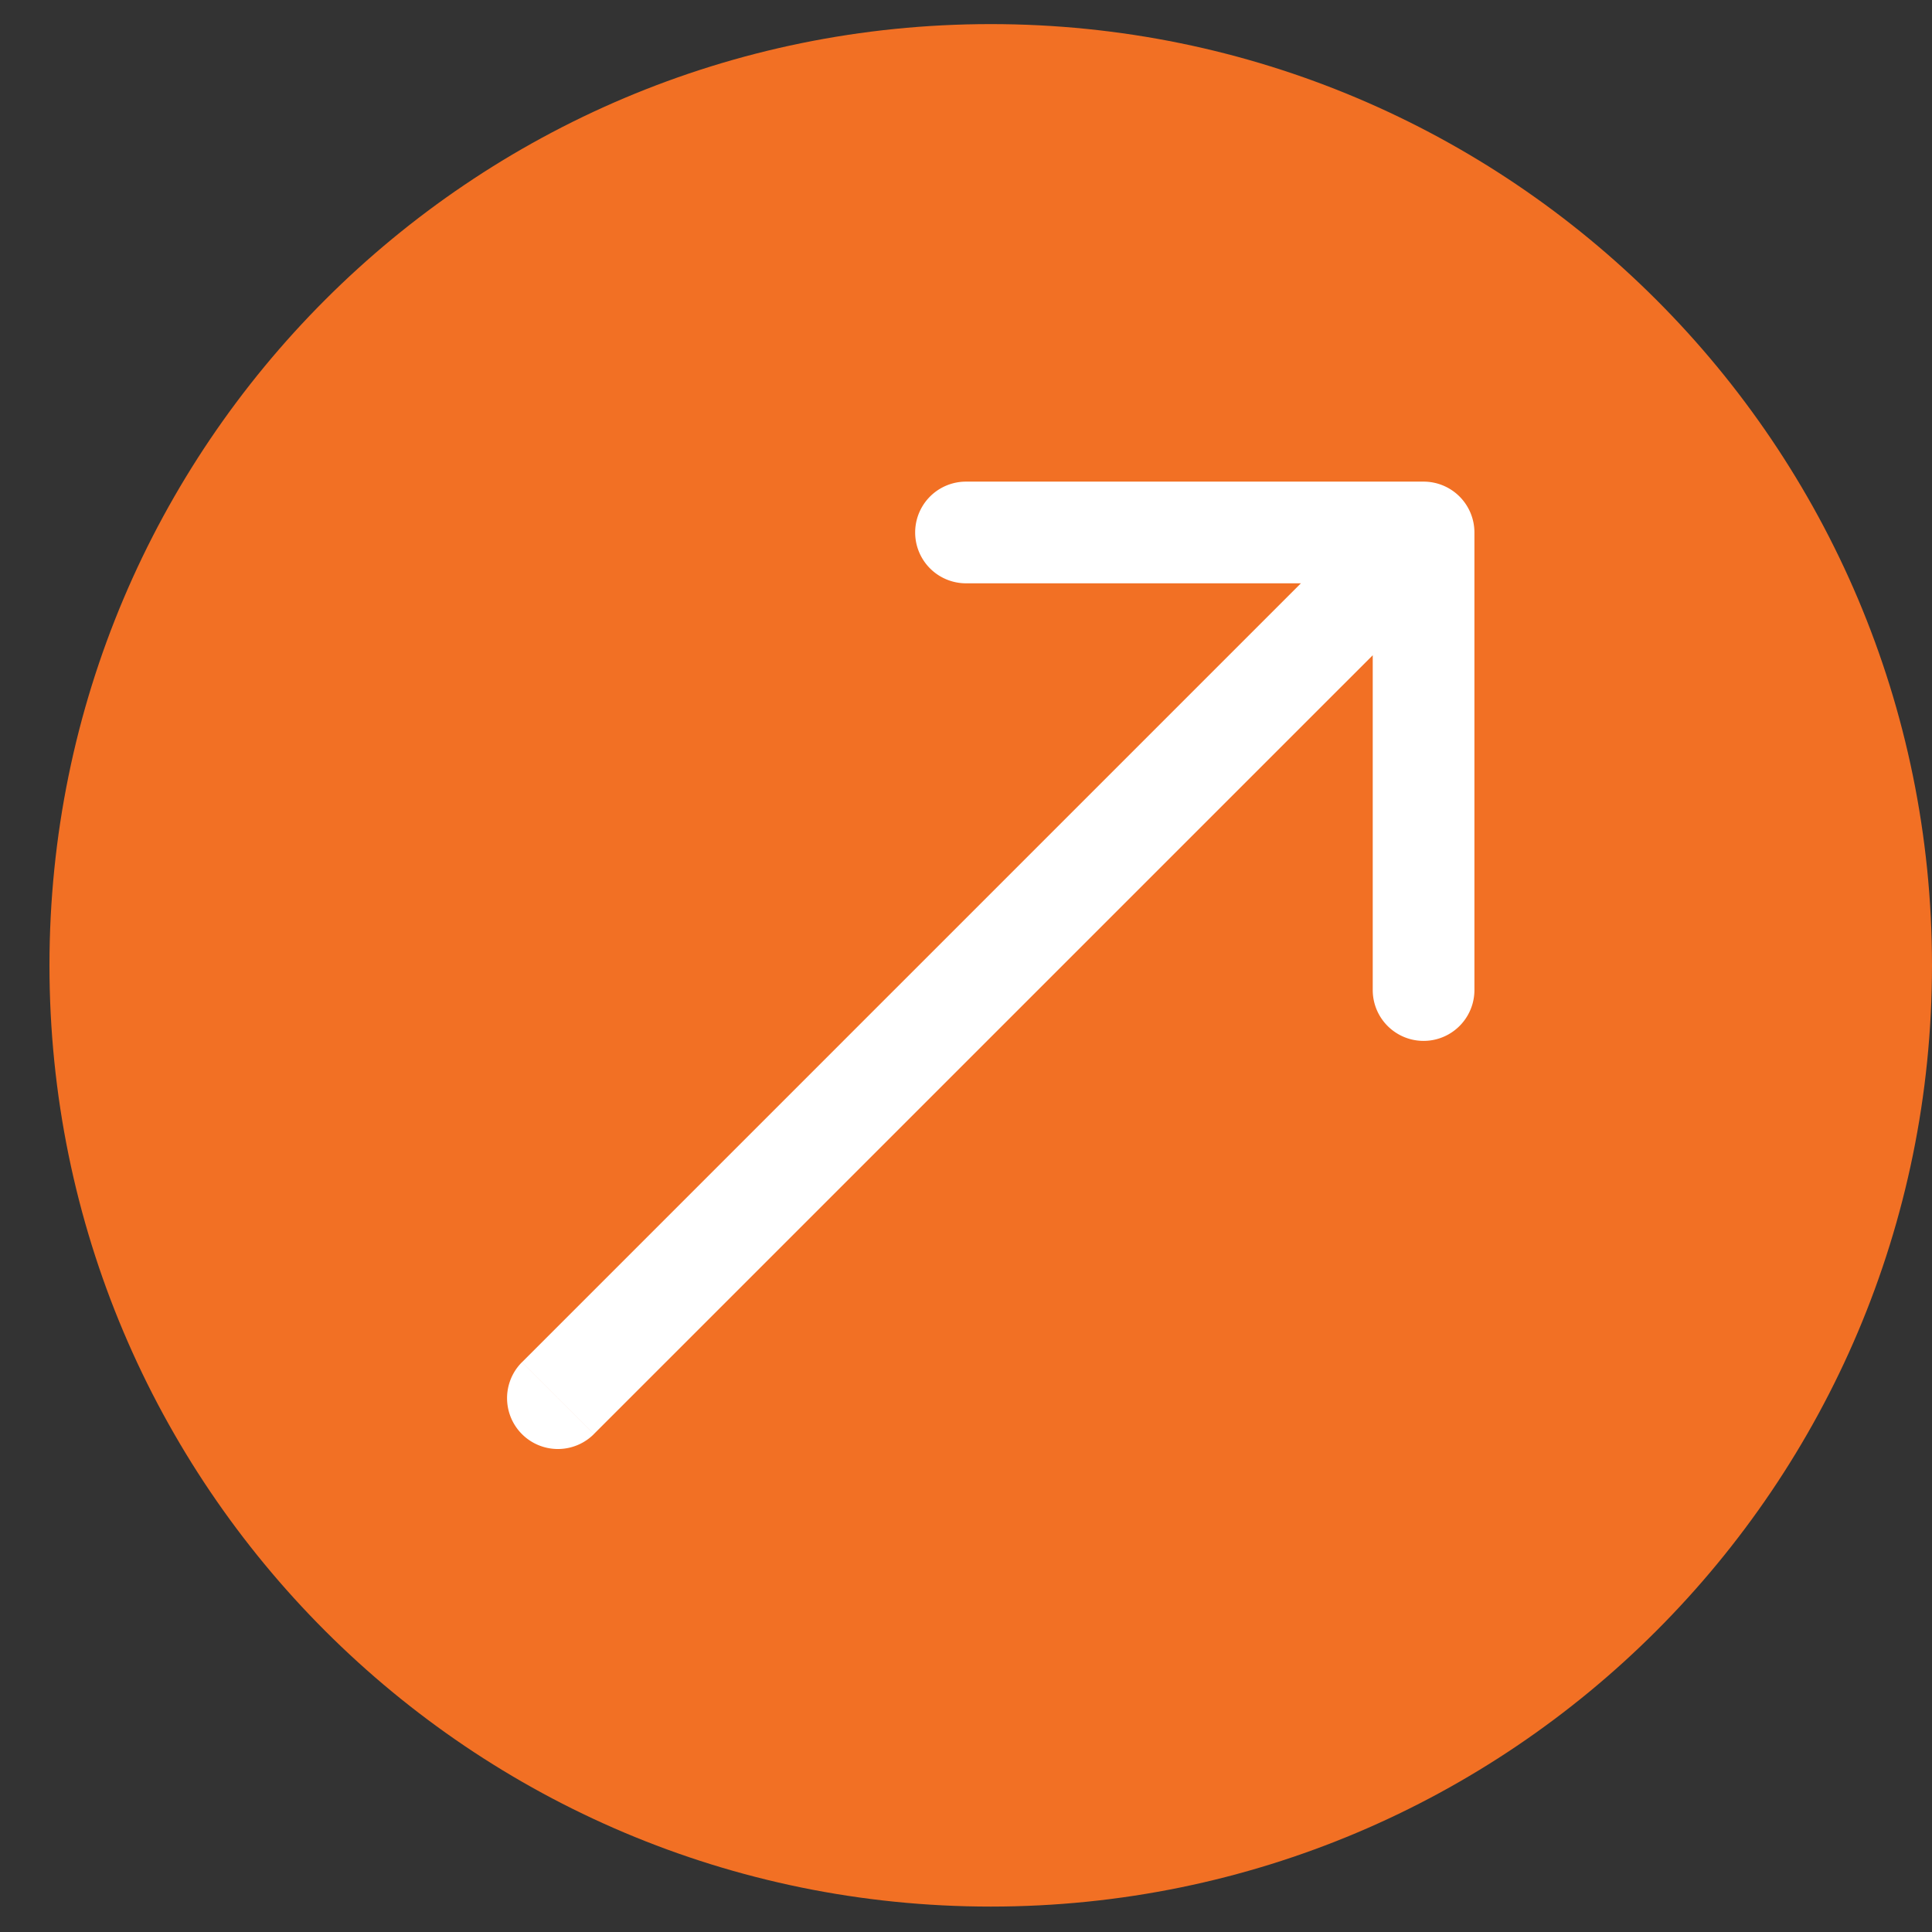
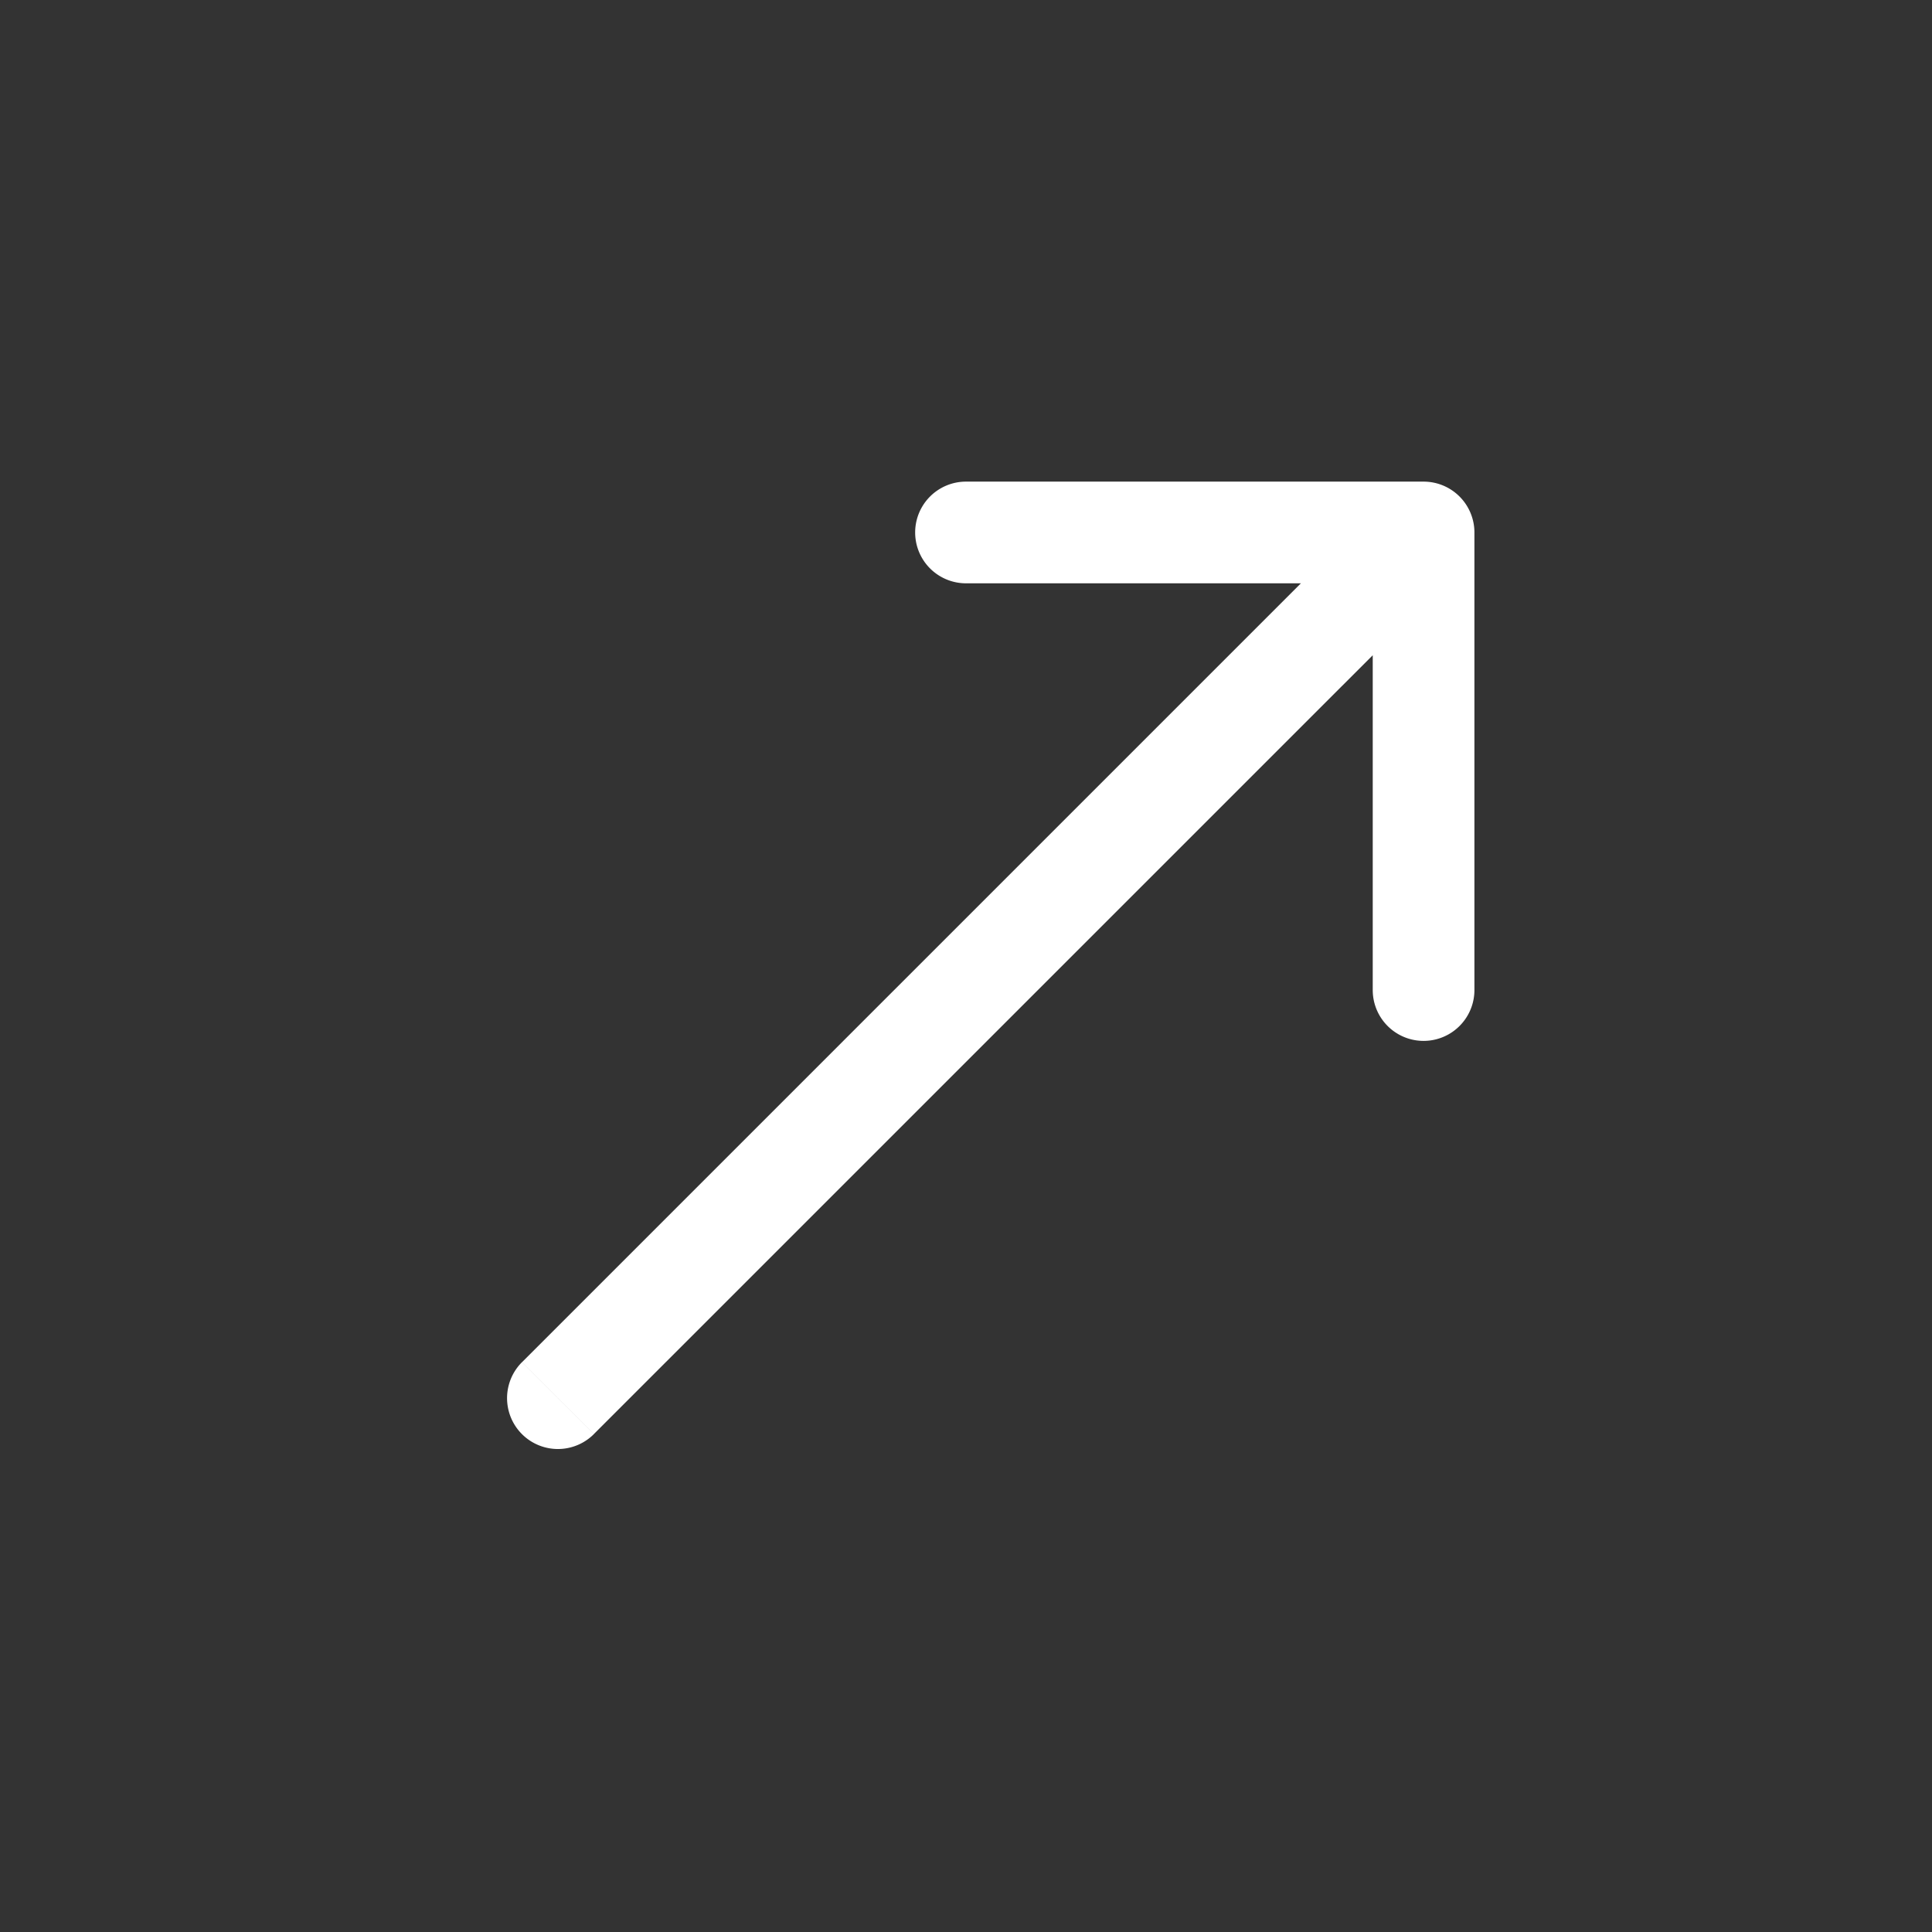
<svg xmlns="http://www.w3.org/2000/svg" width="38" height="38" fill="none">
  <rect width="100%" height="100%" fill="#333333" stroke="none" />
-   <path fill="#F27024" d="M.973 18.987C.973 8.762 9.263.474 19.487.474S38 8.762 38 18.987C38 29.212 29.711 37.5 19.487 37.5 9.262 37.5.973 29.212.973 18.987Z" />
  <path fill="#fff" d="M10.266 26.793a1 1 0 1 0 1.415 1.414l-1.415-1.414ZM29 10.473a1 1 0 0 0-1-1h-9a1 1 0 1 0 0 2h8v8a1 1 0 1 0 2 0v-9ZM11.68 28.207 28.708 11.18l-1.414-1.414-17.027 17.027 1.415 1.414Z" />
</svg>